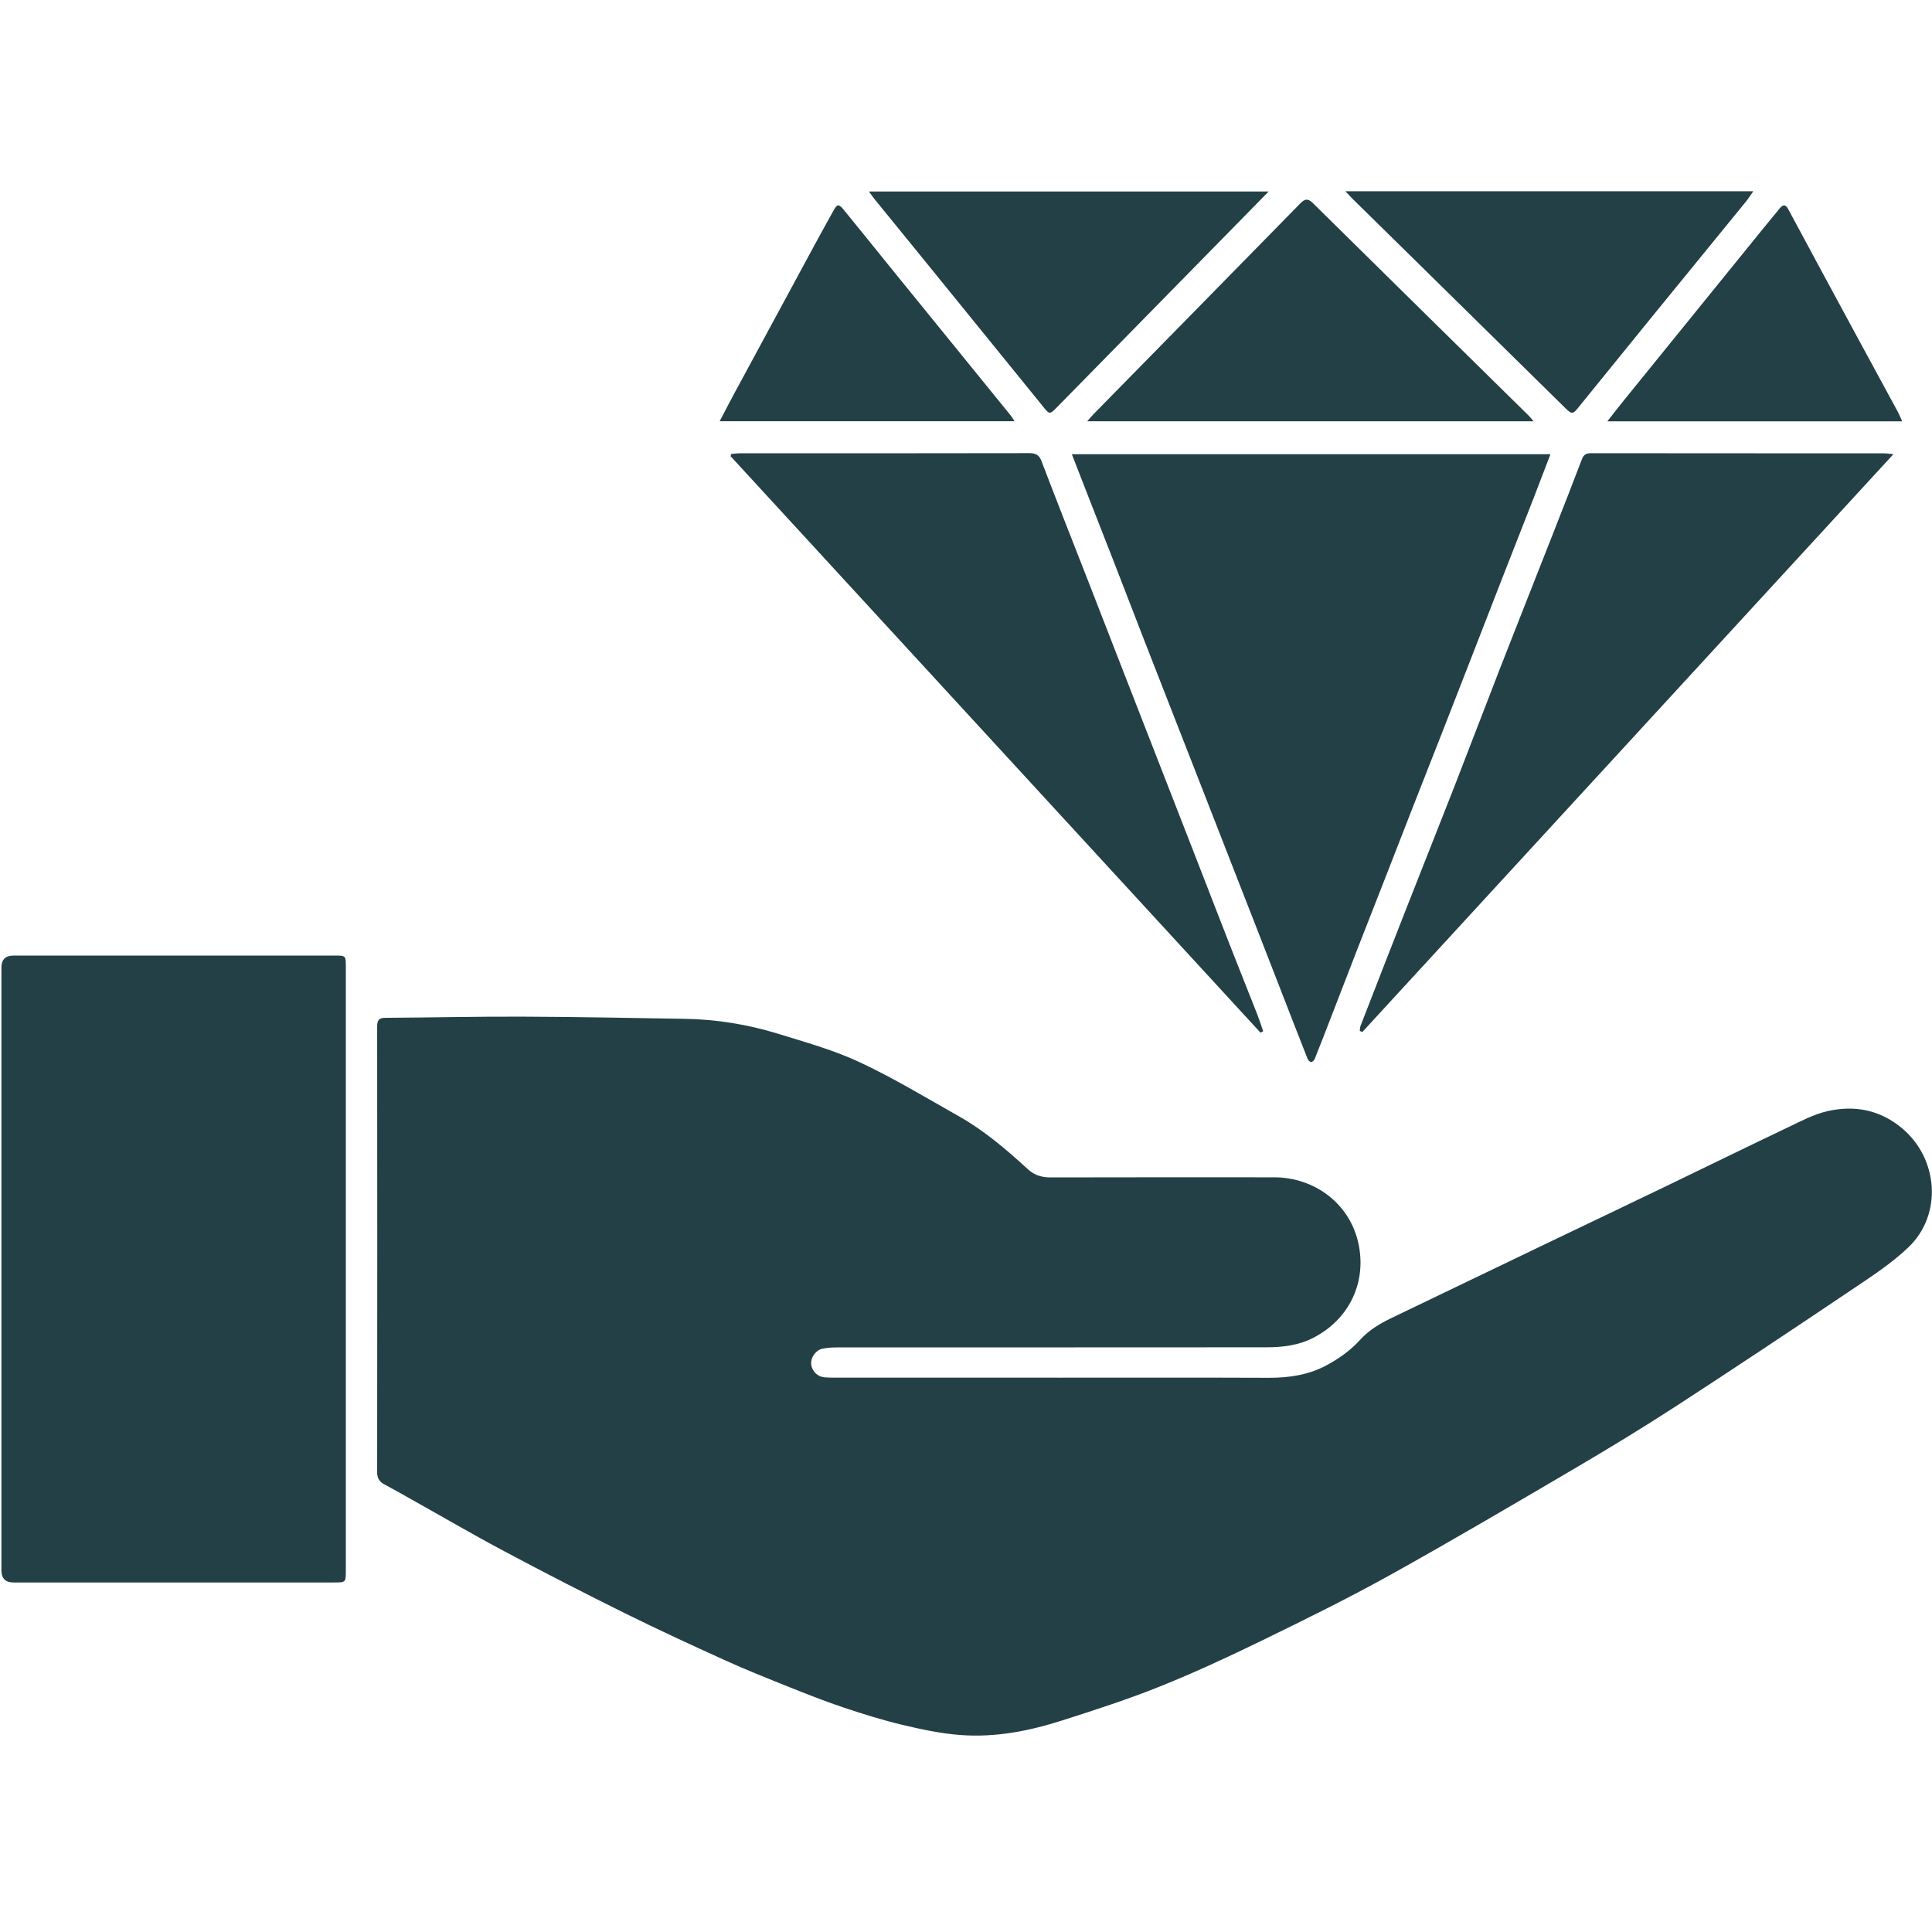
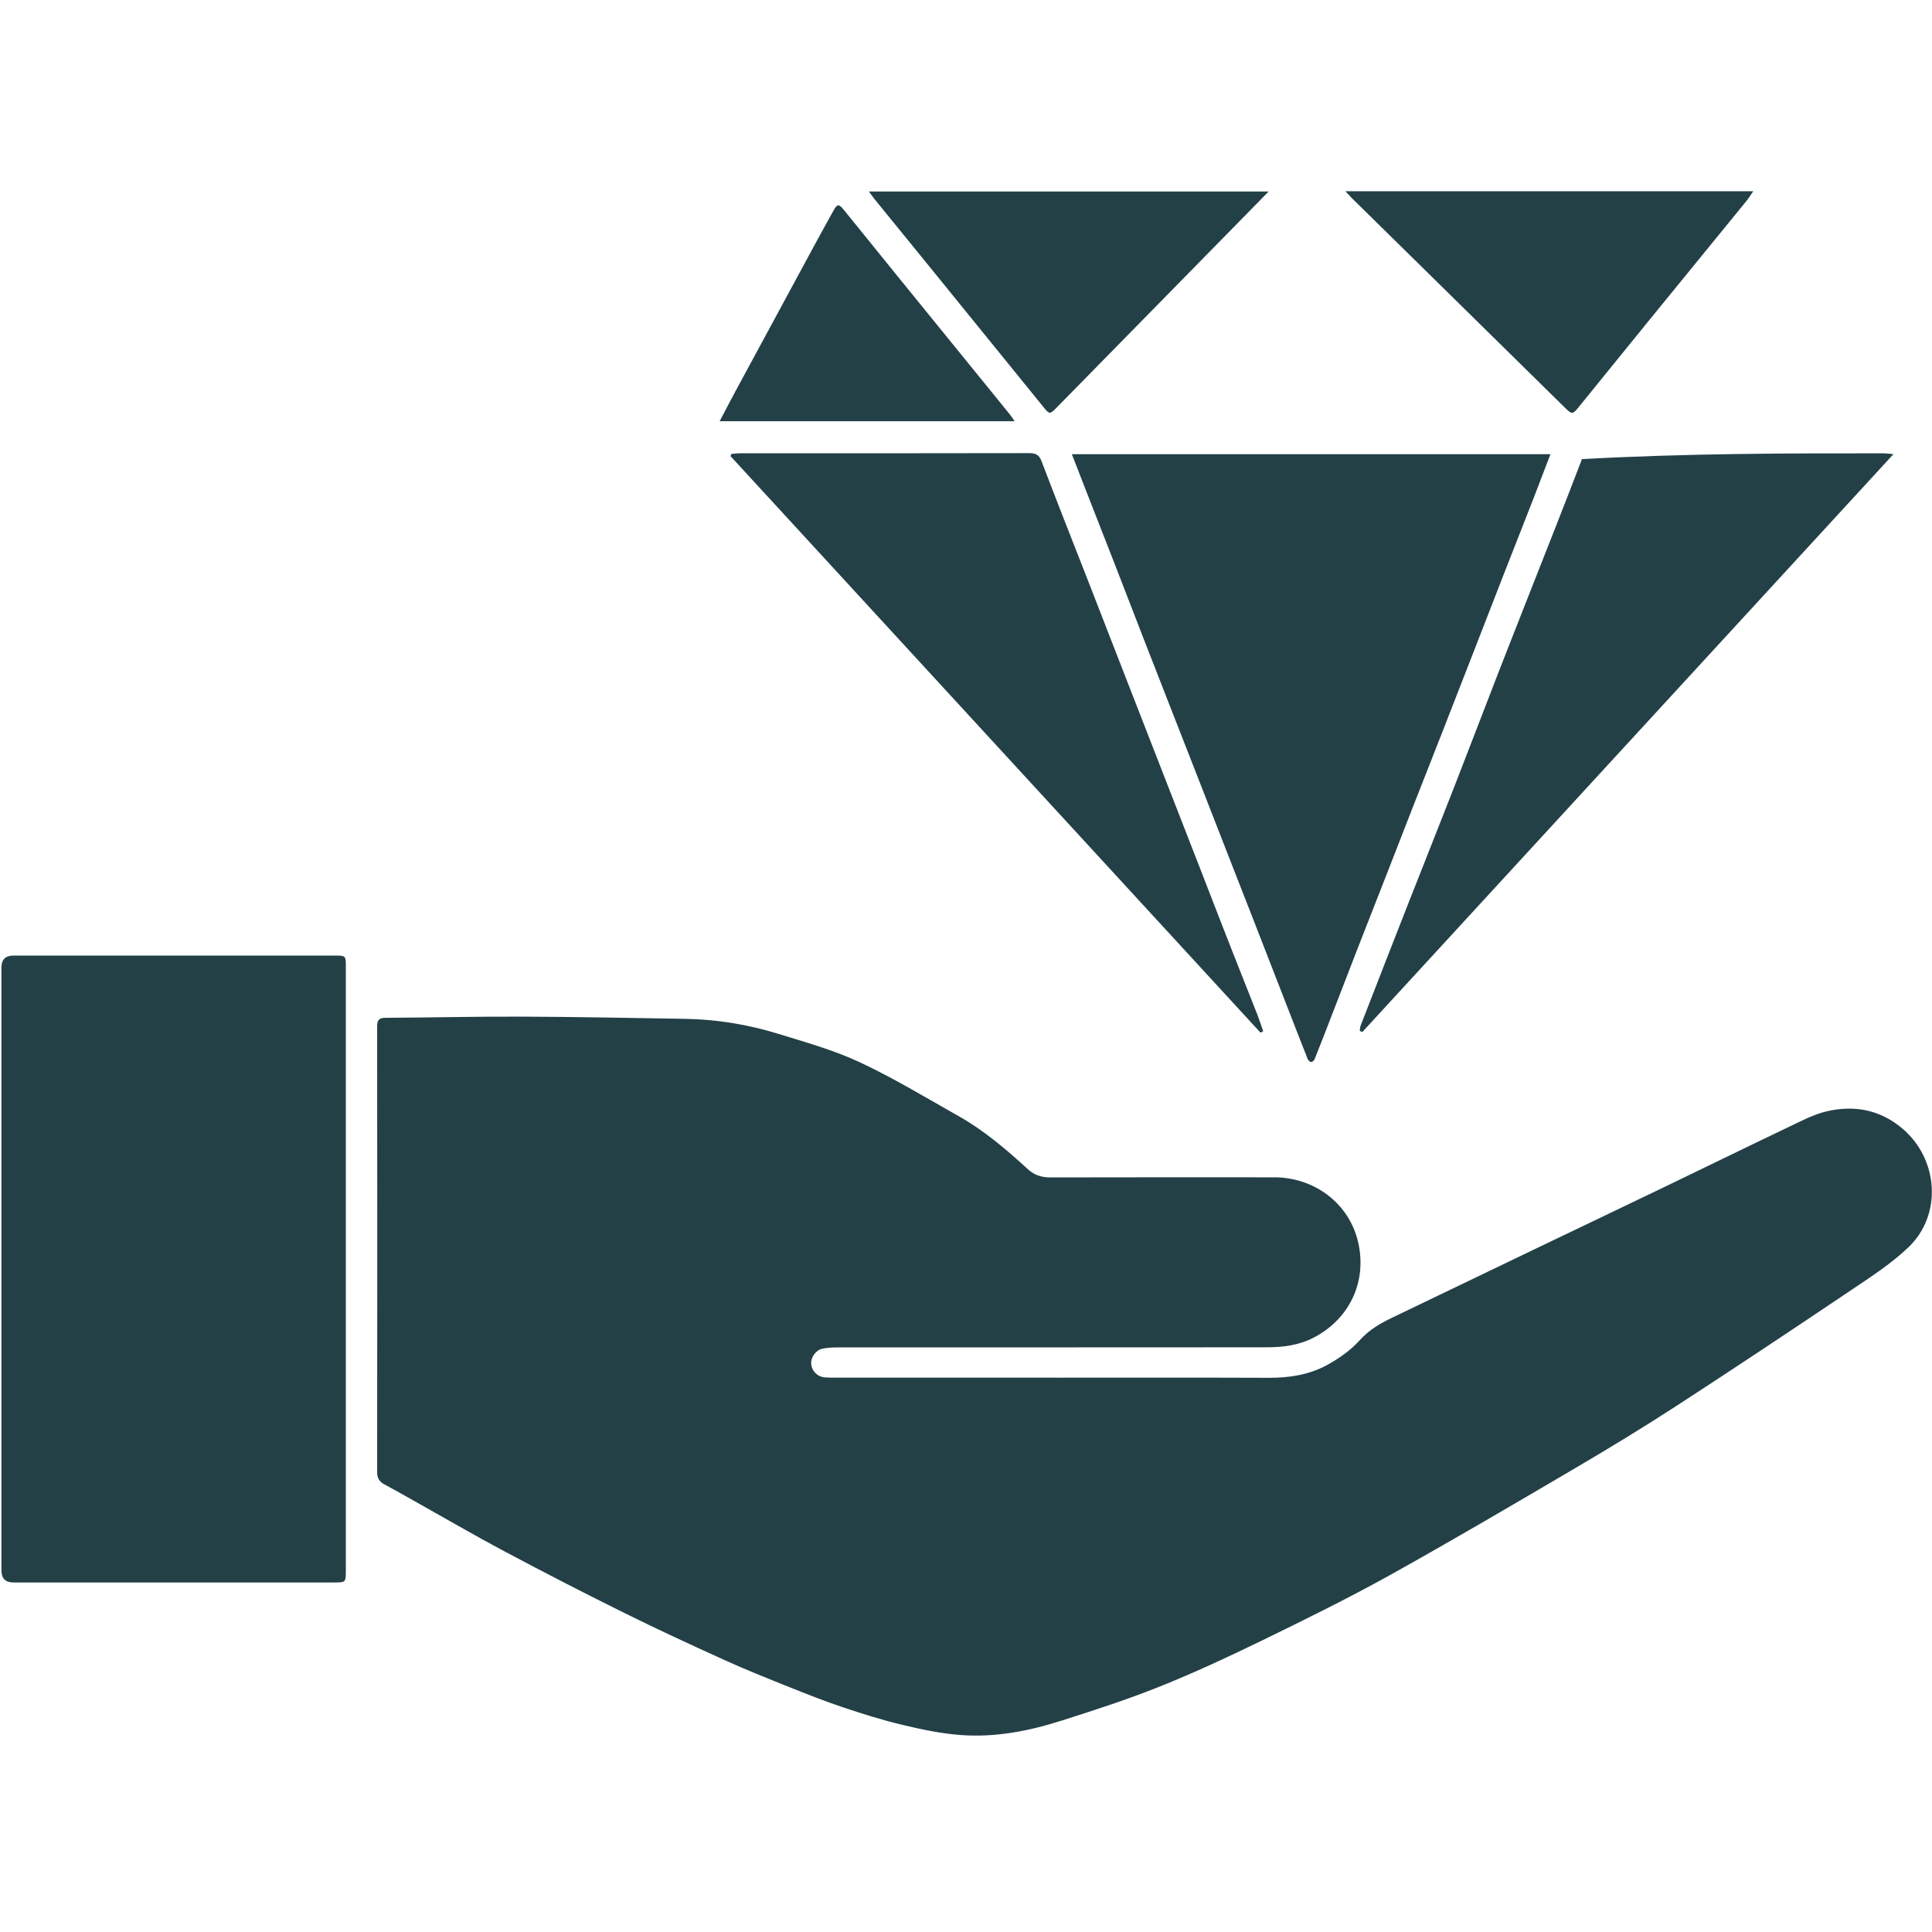
<svg xmlns="http://www.w3.org/2000/svg" width="56" height="56" viewBox="0 0 61 49" fill="none">
  <path d="M33.386 37.498C35.612 37.498 37.839 37.493 40.065 37.502C40.705 37.504 41.325 37.408 41.881 37.109C42.264 36.902 42.64 36.638 42.929 36.318C43.223 35.992 43.567 35.791 43.944 35.609C45.495 34.864 47.045 34.118 48.596 33.373C49.947 32.725 51.302 32.08 52.652 31.429C53.921 30.818 55.184 30.198 56.456 29.592C56.86 29.4 57.268 29.18 57.699 29.083C58.556 28.89 59.356 29.037 60.058 29.626C61.204 30.587 61.335 32.353 60.253 33.384C59.724 33.889 59.096 34.298 58.484 34.709C56.633 35.954 54.776 37.191 52.905 38.406C51.858 39.086 50.79 39.734 49.714 40.367C47.778 41.504 45.843 42.643 43.881 43.734C42.564 44.465 41.211 45.131 39.857 45.791C38.797 46.307 37.725 46.806 36.631 47.245C35.615 47.653 34.568 47.991 33.525 48.324C32.494 48.654 31.432 48.861 30.346 48.782C29.726 48.737 29.107 48.607 28.501 48.462C27.864 48.311 27.237 48.114 26.616 47.906C26.031 47.71 25.457 47.482 24.885 47.253C24.213 46.984 23.541 46.716 22.883 46.417C21.829 45.939 20.779 45.455 19.742 44.941C18.467 44.31 17.201 43.66 15.946 42.991C14.938 42.455 13.952 41.879 12.957 41.322C12.685 41.169 12.413 41.015 12.138 40.868C11.983 40.785 11.908 40.677 11.908 40.49C11.913 35.796 11.912 31.103 11.908 26.41C11.908 26.221 11.958 26.137 12.165 26.136C13.612 26.128 15.057 26.093 16.502 26.099C18.208 26.105 19.914 26.141 21.619 26.168C22.619 26.184 23.6 26.343 24.552 26.635C25.424 26.904 26.314 27.151 27.137 27.535C28.21 28.036 29.228 28.654 30.261 29.236C31.069 29.691 31.77 30.29 32.45 30.913C32.653 31.1 32.882 31.175 33.158 31.175C35.515 31.169 37.871 31.171 40.228 31.172C41.505 31.172 42.606 32 42.884 33.232C43.164 34.47 42.611 35.635 41.494 36.225C41.017 36.478 40.506 36.538 39.986 36.539C35.464 36.543 30.942 36.541 26.42 36.543C26.268 36.543 26.113 36.553 25.965 36.584C25.756 36.628 25.598 36.857 25.612 37.059C25.629 37.288 25.804 37.468 26.04 37.488C26.154 37.498 26.269 37.497 26.383 37.497C28.717 37.497 31.05 37.497 33.384 37.497L33.386 37.498Z" fill="#234047" />
  <path d="M10.919 34.086C10.919 37.25 10.919 40.414 10.919 43.578C10.919 43.963 10.919 43.964 10.546 43.964C7.173 43.964 3.798 43.964 0.424 43.964C0.172 43.964 0.046 43.837 0.045 43.582C0.045 37.239 0.045 30.895 0.045 24.552C0.045 24.299 0.17 24.172 0.42 24.171C3.802 24.171 7.183 24.171 10.565 24.171C10.918 24.171 10.919 24.172 10.919 24.526C10.919 27.713 10.919 30.9 10.919 34.087V34.086Z" fill="#234047" />
  <path d="M33.841 8.341H48.953C48.768 8.823 48.6 9.268 48.428 9.711C48.111 10.523 47.791 11.333 47.474 12.145C47.157 12.958 46.842 13.771 46.526 14.583C46.207 15.402 45.889 16.222 45.568 17.041C45.25 17.853 44.93 18.663 44.612 19.475C44.344 20.16 44.078 20.845 43.811 21.53C43.486 22.363 43.157 23.195 42.833 24.029C42.564 24.721 42.297 25.415 42.029 26.108C41.856 26.554 41.686 26.999 41.507 27.442C41.491 27.483 41.434 27.532 41.397 27.531C41.359 27.531 41.305 27.479 41.289 27.439C41.027 26.777 40.769 26.112 40.511 25.448C40.239 24.75 39.968 24.05 39.695 23.35C39.419 22.644 39.142 21.938 38.867 21.231C38.553 20.427 38.239 19.621 37.925 18.816C37.65 18.11 37.373 17.404 37.097 16.698C36.778 15.879 36.456 15.06 36.137 14.241C35.821 13.429 35.509 12.615 35.193 11.802C34.924 11.11 34.651 10.419 34.381 9.726C34.207 9.282 34.035 8.838 33.842 8.341L33.841 8.341Z" fill="#234047" />
  <path d="M23.089 8.332C23.183 8.325 23.278 8.312 23.373 8.312C26.418 8.311 29.463 8.314 32.508 8.307C32.712 8.307 32.815 8.378 32.882 8.554C33.106 9.143 33.334 9.728 33.562 10.315C33.837 11.021 34.115 11.726 34.391 12.432C34.661 13.125 34.929 13.817 35.199 14.51C35.515 15.322 35.831 16.135 36.148 16.947C36.423 17.653 36.698 18.359 36.974 19.066C37.288 19.87 37.602 20.676 37.915 21.482C38.236 22.309 38.555 23.135 38.879 23.961C39.15 24.653 39.427 25.342 39.698 26.033C39.766 26.207 39.822 26.384 39.884 26.56C39.855 26.575 39.827 26.589 39.798 26.604C34.221 20.537 28.643 14.47 23.066 8.403C23.073 8.38 23.081 8.357 23.089 8.333V8.332Z" fill="#234047" />
-   <path d="M42.933 26.55C42.941 26.496 42.938 26.439 42.957 26.39C43.454 25.11 43.951 23.832 44.453 22.555C44.94 21.314 45.435 20.075 45.92 18.833C46.405 17.59 46.878 16.343 47.362 15.1C47.933 13.638 48.511 12.18 49.084 10.721C49.374 9.98 49.665 9.239 49.948 8.495C50.004 8.349 50.089 8.308 50.24 8.309C53.322 8.313 56.406 8.312 59.489 8.313C59.561 8.313 59.633 8.325 59.782 8.34C54.162 14.455 48.587 20.52 43.013 26.585L42.934 26.549L42.933 26.55Z" fill="#234047" />
-   <path d="M48.42 7.301H34.328C34.423 7.193 34.471 7.131 34.528 7.075C36.704 4.858 38.882 2.642 41.056 0.421C41.198 0.277 41.295 0.258 41.449 0.409C43.719 2.65 45.994 4.887 48.267 7.124C48.303 7.159 48.335 7.201 48.42 7.301Z" fill="#234047" />
+   <path d="M42.933 26.55C42.941 26.496 42.938 26.439 42.957 26.39C43.454 25.11 43.951 23.832 44.453 22.555C44.94 21.314 45.435 20.075 45.92 18.833C46.405 17.59 46.878 16.343 47.362 15.1C47.933 13.638 48.511 12.18 49.084 10.721C49.374 9.98 49.665 9.239 49.948 8.495C53.322 8.313 56.406 8.312 59.489 8.313C59.561 8.313 59.633 8.325 59.782 8.34C54.162 14.455 48.587 20.52 43.013 26.585L42.934 26.549L42.933 26.55Z" fill="#234047" />
  <path d="M42.477 0.038H55.358C55.262 0.175 55.2 0.273 55.127 0.363C54.118 1.601 53.108 2.837 52.1 4.074C51.341 5.006 50.586 5.94 49.828 6.874C49.658 7.083 49.627 7.085 49.421 6.883C47.841 5.33 46.262 3.777 44.684 2.223C44.022 1.571 43.359 0.921 42.698 0.271C42.64 0.213 42.586 0.152 42.478 0.038L42.477 0.038Z" fill="#234047" />
  <path d="M27.436 0.046H40.056C39.611 0.499 39.213 0.906 38.815 1.312C36.996 3.166 35.178 5.018 33.359 6.872C33.156 7.079 33.133 7.083 32.974 6.887C31.713 5.335 30.454 3.781 29.193 2.229C28.666 1.58 28.137 0.932 27.609 0.283C27.559 0.221 27.515 0.154 27.436 0.047V0.046Z" fill="#234047" />
-   <path d="M60.058 7.303H50.75C50.949 7.05 51.107 6.841 51.273 6.639C52.709 4.865 54.146 3.094 55.583 1.322C55.784 1.073 55.987 0.827 56.19 0.581C56.291 0.46 56.372 0.438 56.462 0.607C57.175 1.937 57.893 3.263 58.612 4.591C59.048 5.397 59.487 6.203 59.925 7.01C59.967 7.088 59.999 7.172 60.059 7.304L60.058 7.303Z" fill="#234047" />
  <path d="M32.035 7.299H22.723C22.907 6.949 23.064 6.642 23.229 6.339C24.061 4.797 24.895 3.256 25.73 1.715C25.924 1.355 26.124 0.997 26.322 0.639C26.431 0.443 26.486 0.435 26.628 0.609C27.129 1.222 27.623 1.839 28.122 2.454C29.378 4.001 30.636 5.548 31.893 7.095C31.934 7.146 31.969 7.203 32.035 7.3V7.299Z" fill="#234047" />
</svg>